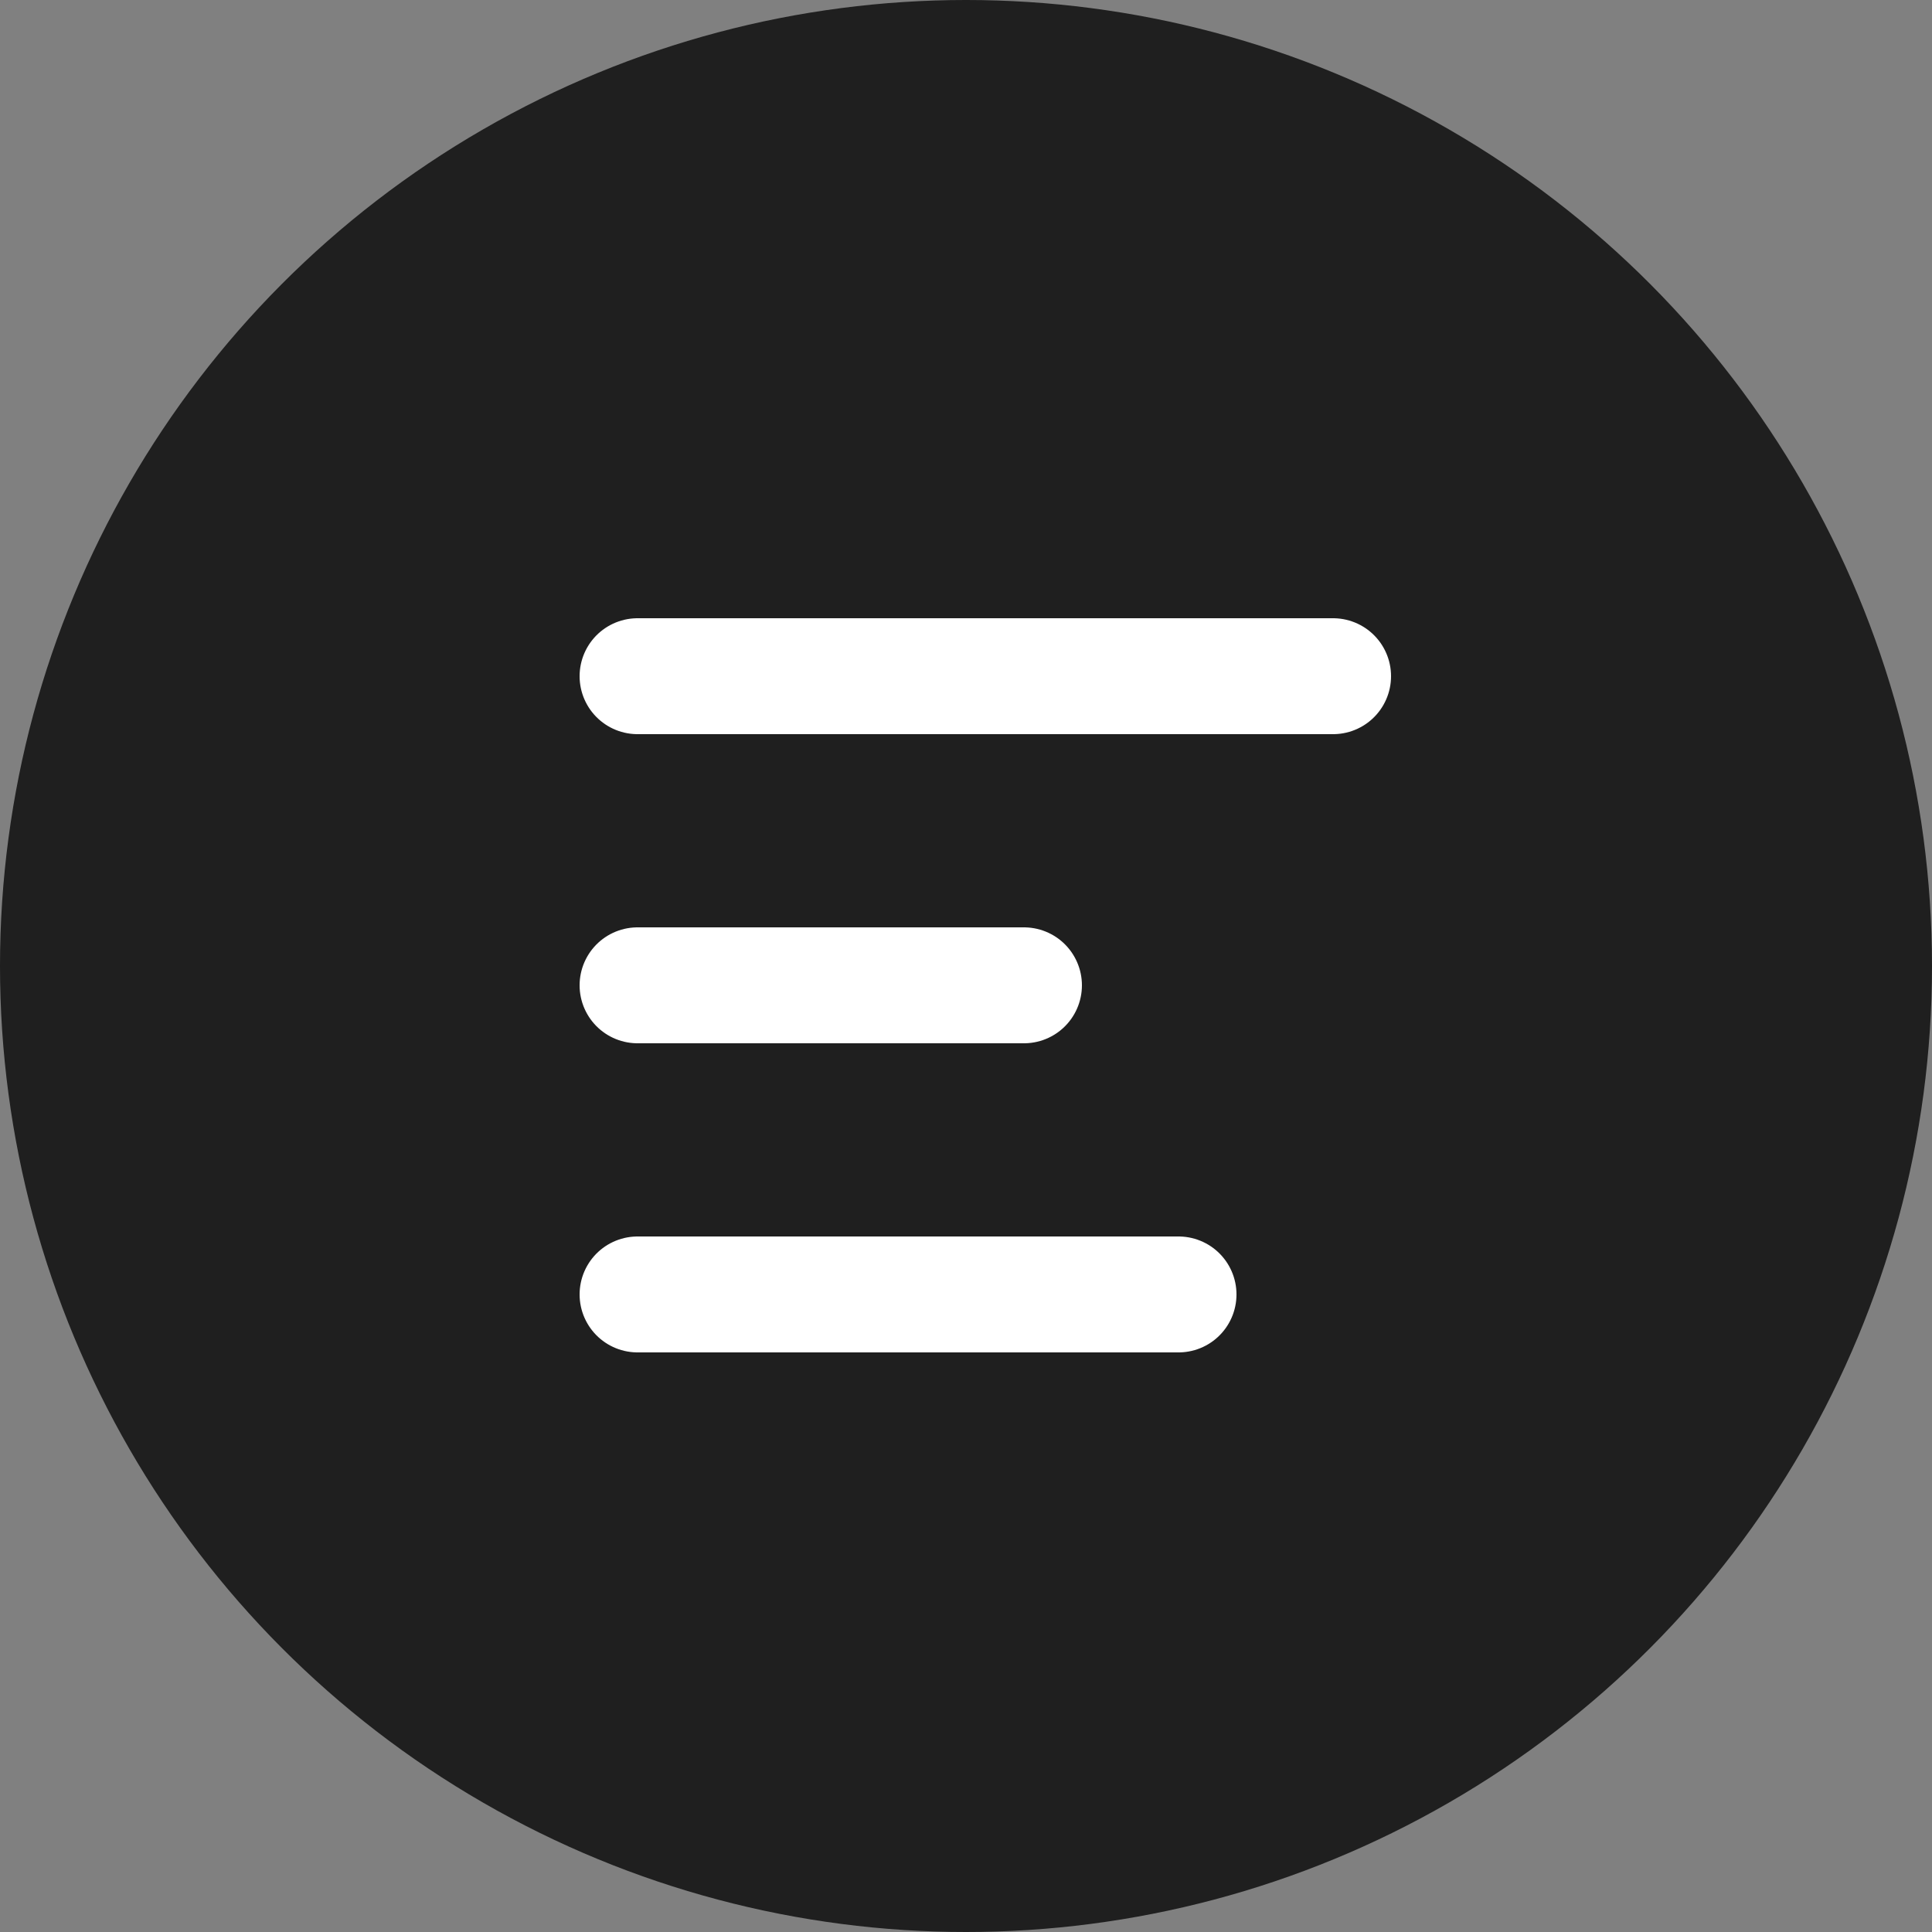
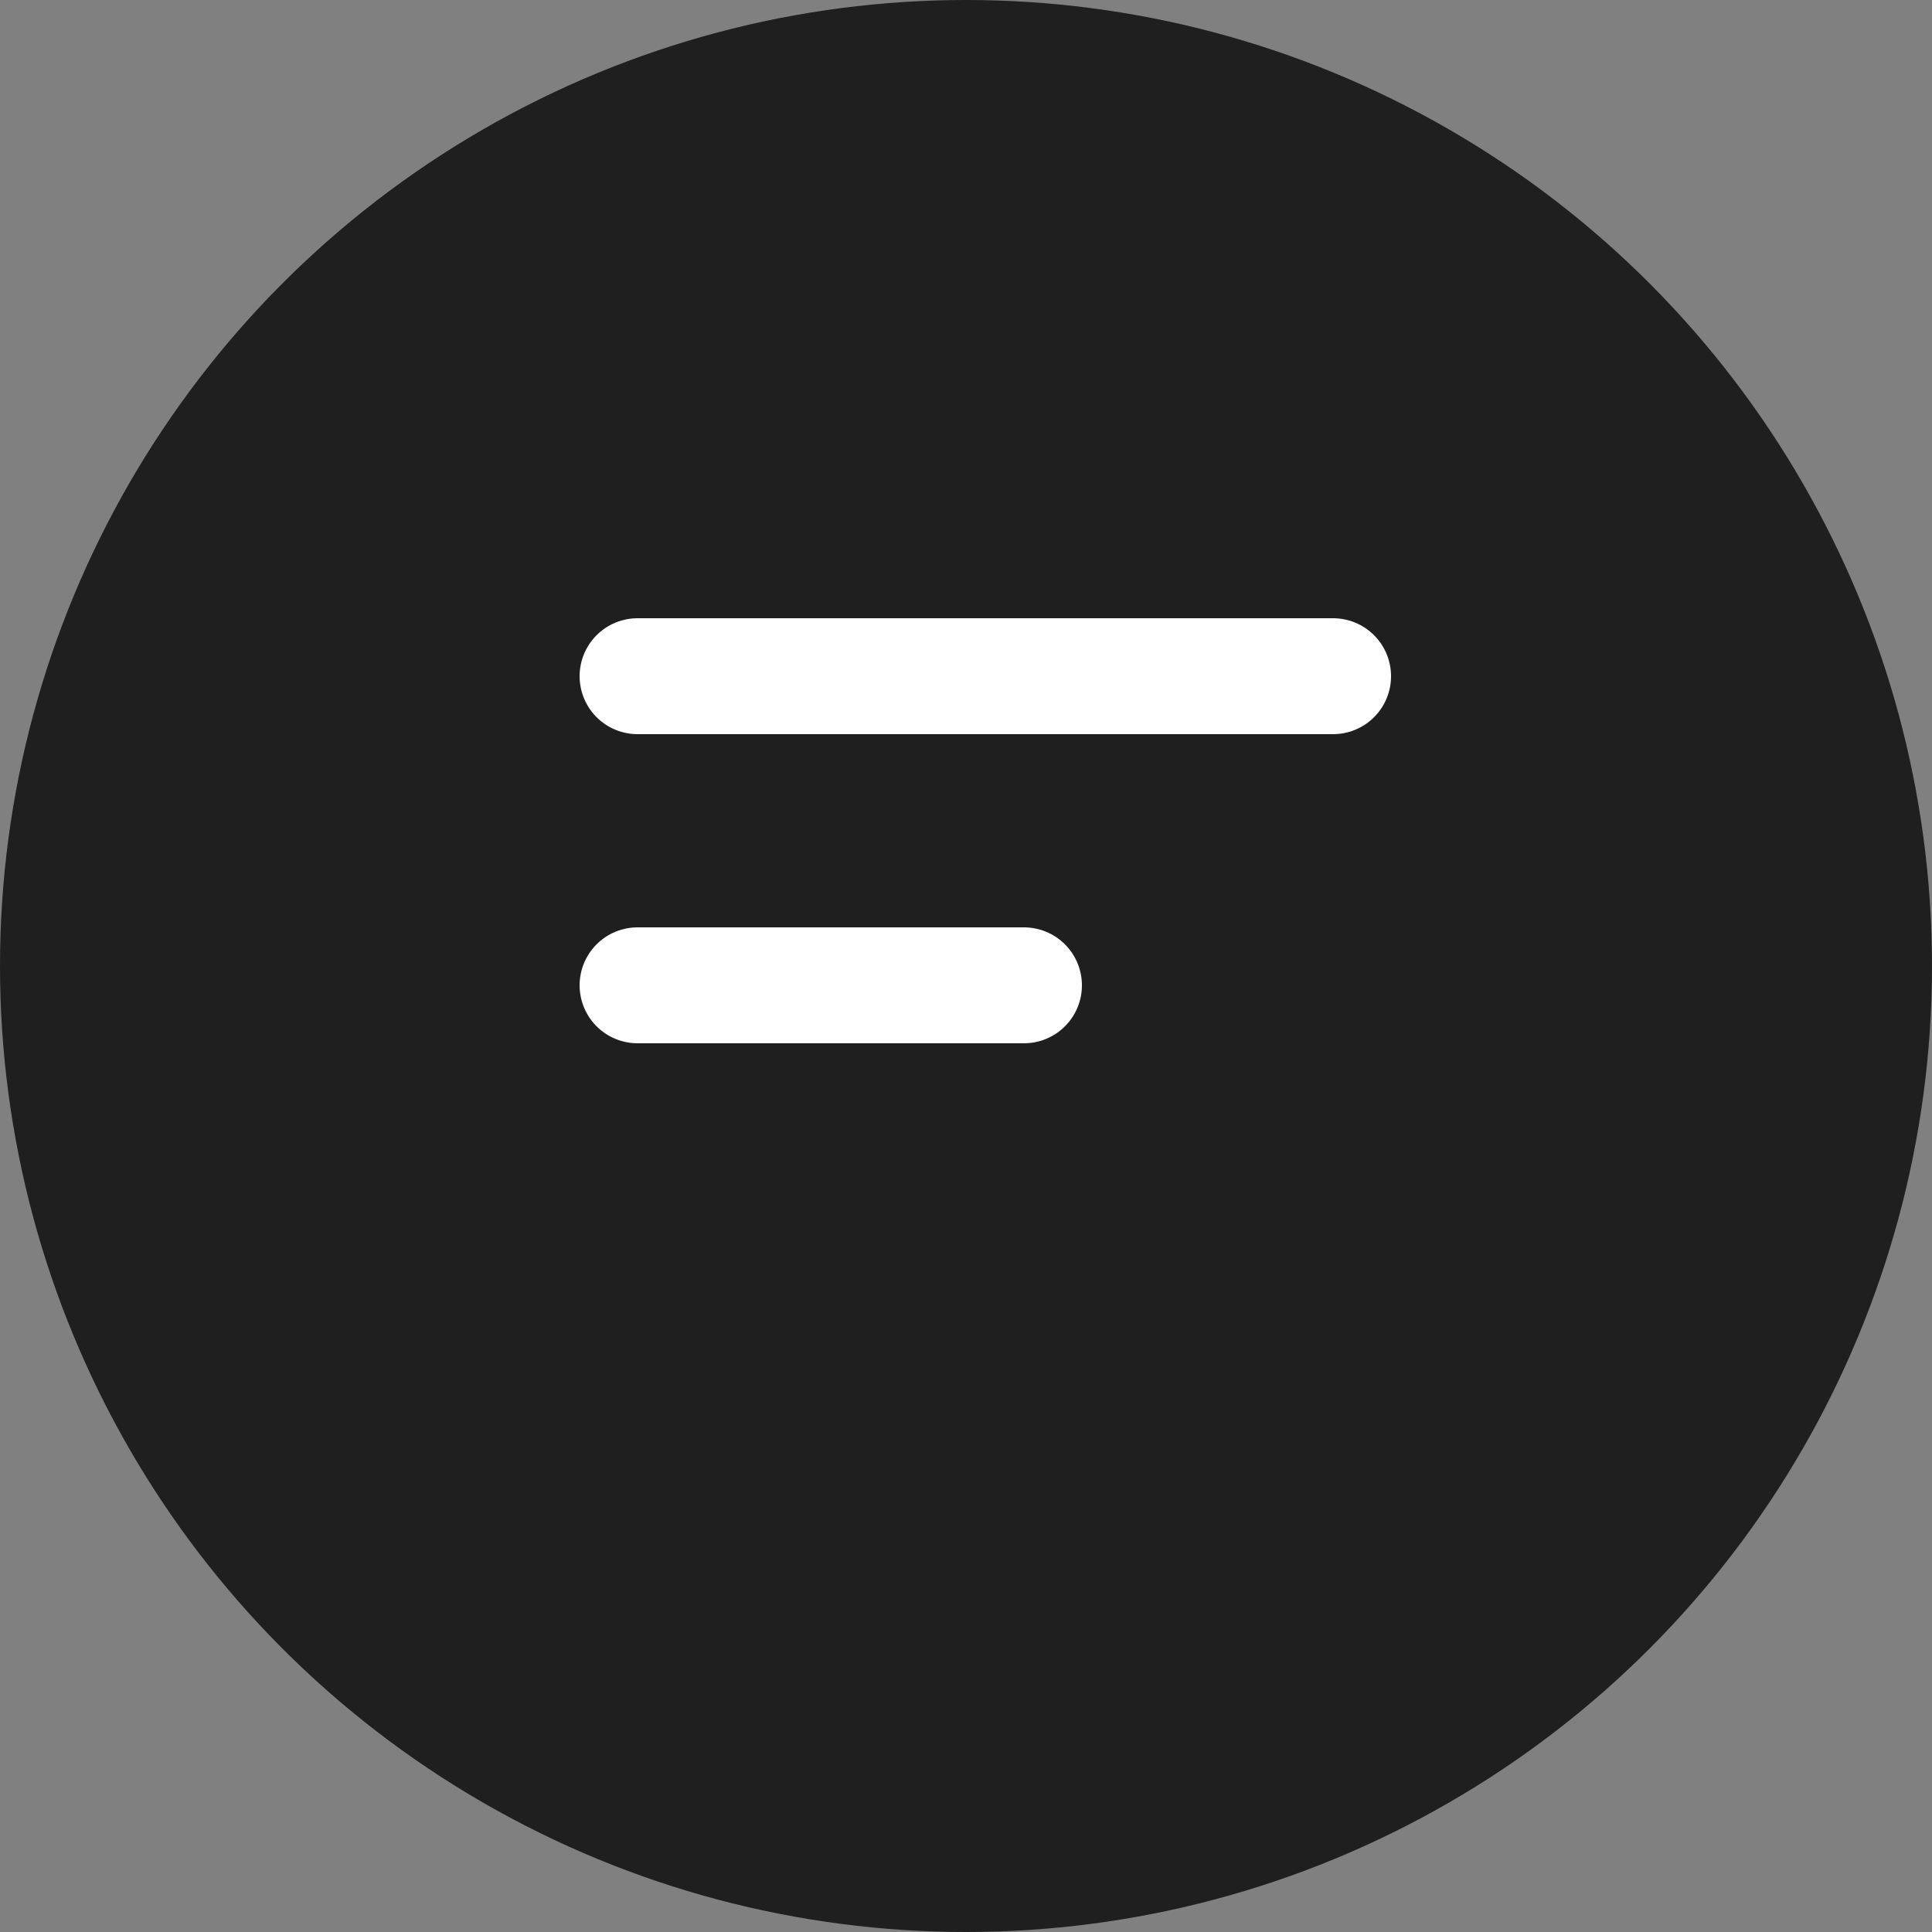
<svg xmlns="http://www.w3.org/2000/svg" width="50" height="50" viewBox="0 0 50 50">
  <rect x="0" y="0" width="50" height="50" fill="#808080" stroke="none" />
  <defs>
    <style>
            .cls-2{fill:none;stroke:#fff;stroke-linecap:round;stroke-linejoin:round;stroke-width:3px}
        </style>
  </defs>
  <g id="Group_5561" transform="translate(-193 -334)">
    <circle id="Ellipse_467" cx="25" cy="25" r="25" opacity="0.76" transform="translate(193 334)" />
    <path id="Line_28" d="M0 0L10 0" class="cls-2" transform="translate(209.5 359.5)" />
-     <path id="Line_224" d="M0 0L14 0" class="cls-2" transform="translate(209.5 367.5)" />
    <path id="Line_223" d="M0 0L18 0" class="cls-2" transform="translate(209.5 351.5)" />
  </g>
</svg>